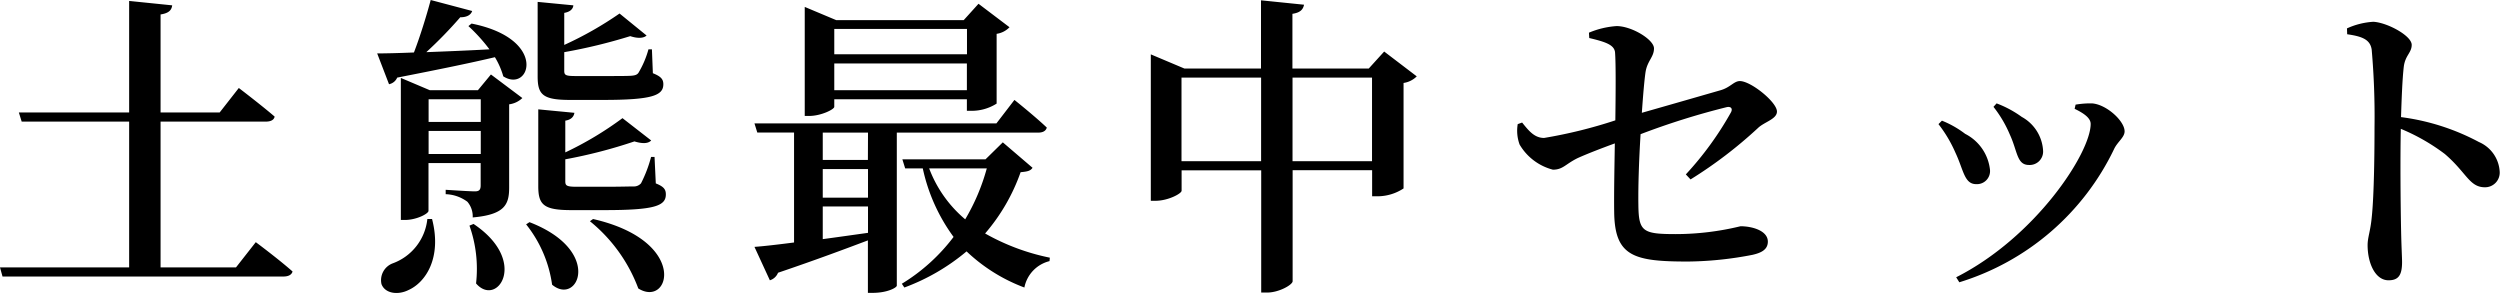
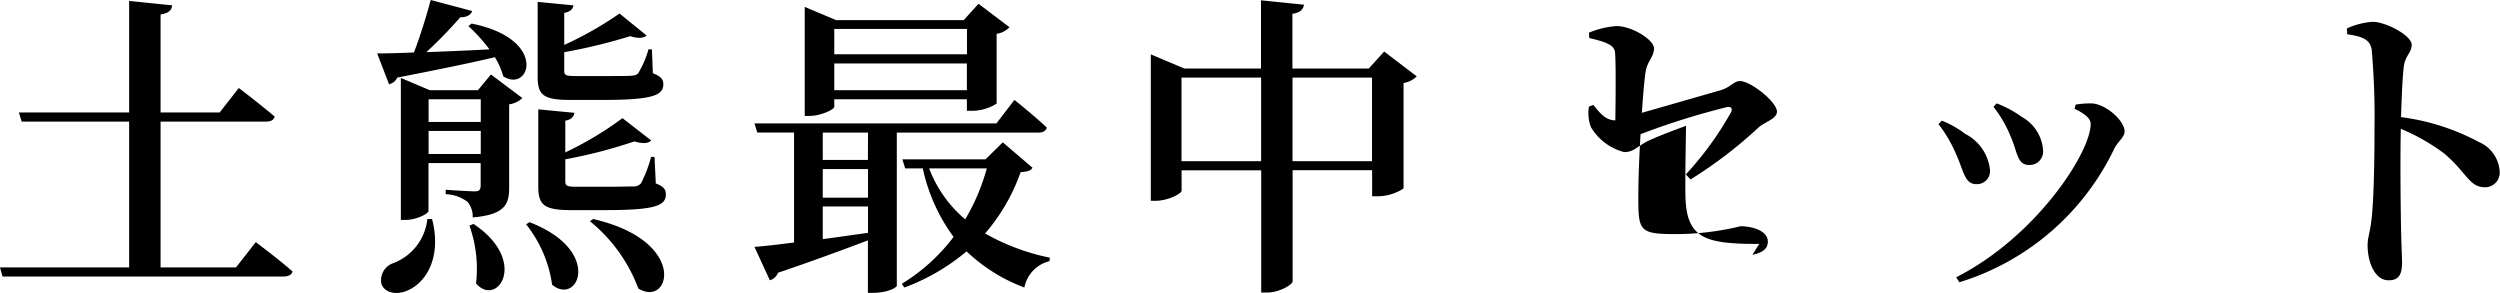
<svg xmlns="http://www.w3.org/2000/svg" width="119.34" height="13.985" viewBox="0 0 119.34 13.985">
-   <path id="パス_9944" data-name="パス 9944" d="M11.79.075H8.19v-6.96h5.025c.225,0,.39-.075.42-.24-.645-.555-1.71-1.365-1.71-1.365L11.01-7.32H8.19V-12c.4-.06.525-.21.555-.435l-2.055-.21V-7.32H1.425l.135.435H6.69V.075H.525L.645.51h13.41c.225,0,.39-.075.435-.24-.66-.585-1.755-1.4-1.755-1.4ZM31.77-5.2h-.165a6.161,6.161,0,0,1-.48,1.26.449.449,0,0,1-.36.15c-.195,0-.69.015-1.275.015H28.05c-.495,0-.54-.06-.54-.27V-5.085a23.686,23.686,0,0,0,3.3-.855c.39.12.66.105.8-.045L30.24-7.05a16.152,16.152,0,0,1-2.73,1.635V-6.93c.27-.045.405-.18.435-.375L26.22-7.47V-3.8c0,.885.255,1.14,1.575,1.14h1.59c2.385,0,2.925-.2,2.925-.75,0-.24-.1-.375-.48-.525ZM29.31-7.92c2.34,0,2.88-.21,2.88-.75,0-.24-.12-.375-.5-.525l-.045-1.14h-.165a4.5,4.5,0,0,1-.48,1.125c-.075.1-.18.12-.33.135-.195.015-.7.015-1.26.015h-1.41c-.48,0-.54-.045-.54-.255V-10.2a25.616,25.616,0,0,0,3.15-.765c.36.12.645.1.78-.03l-1.29-1.05a17.018,17.018,0,0,1-2.64,1.5v-1.53c.27-.045.42-.18.435-.36L26.19-12.6v3.555c0,.87.24,1.125,1.545,1.125ZM19.095-8.67a.532.532,0,0,0,.39-.315c1.995-.39,3.51-.7,4.665-.975a3.721,3.721,0,0,1,.4.915c1.275.81,2.16-1.785-1.515-2.52l-.15.12a8.158,8.158,0,0,1,1.005,1.11c-1.08.06-2.115.1-3.015.135a20.508,20.508,0,0,0,1.62-1.665c.33,0,.51-.12.57-.3l-1.98-.525c-.195.735-.5,1.725-.8,2.505-.735.03-1.35.045-1.755.045Zm1.83,6.435A2.533,2.533,0,0,1,19.275-.12a.859.859,0,0,0-.54.99c.165.45.78.54,1.29.285.81-.36,1.605-1.53,1.125-3.39Zm2.01.315A6.181,6.181,0,0,1,23.25.84C24.255,2.01,25.785-.225,23.13-2Zm-1.95-3.42v-1.1h2.49v1.1Zm2.49-2.61v1.08h-2.49V-7.95Zm-.135-.435h-2.3l-1.38-.585v6.78h.195c.555,0,1.125-.3,1.125-.435v-2.28h2.49V-3.84c0,.195-.06.285-.27.285-.285,0-1.4-.075-1.4-.075v.21a1.837,1.837,0,0,1,1.035.36,1.071,1.071,0,0,1,.255.75c1.53-.135,1.74-.615,1.74-1.425V-7.71a1.117,1.117,0,0,0,.63-.3l-1.5-1.125Zm2.3,6.405A5.93,5.93,0,0,1,26.88.9c1.23,1.035,2.46-1.62-1.08-2.985Zm3.045-.15a7.5,7.5,0,0,1,2.31,3.21c1.515.945,2.43-2.265-2.16-3.315Zm18-9.18V-10.1H40.35V-11.31ZM40.35-8.385V-9.66h6.33v1.275Zm0,.435h6.33V-7.4H46.9a2.219,2.219,0,0,0,1.2-.345v-3.33a1.065,1.065,0,0,0,.615-.315L47.235-12.51l-.705.78H40.44l-1.5-.63v5.205h.21c.57,0,1.2-.315,1.2-.435Zm1.605,2.895H39.8V-6.36h2.16ZM39.8-2.835h2.16v1.26c-.75.105-1.485.21-2.16.3Zm0-1.785h2.16v1.365H39.8Zm10.29-1.74c.21,0,.36-.075.405-.24-.585-.555-1.545-1.32-1.545-1.32L48.09-6.8H36.54l.135.435H38.43v5.25c-.81.105-1.47.18-1.89.21L37.275.69a.611.611,0,0,0,.39-.36c1.86-.63,3.255-1.155,4.29-1.545V1.29h.225c.72,0,1.155-.255,1.155-.345V-6.36Zm-2.46,1.71A9.833,9.833,0,0,1,46.6-2.22,5.89,5.89,0,0,1,44.88-4.65Zm.765-1.245-.825.81H43.6l.135.435h.84a8.56,8.56,0,0,0,1.47,3.27A8.871,8.871,0,0,1,43.575.855l.12.18A9.988,9.988,0,0,0,46.665-.69a8.15,8.15,0,0,0,2.76,1.725,1.616,1.616,0,0,1,1.2-1.26L50.64-.39a10.492,10.492,0,0,1-3.09-1.155A9.1,9.1,0,0,0,49.245-4.47c.33-.03.465-.06.57-.21Zm13.83.9v-3.99h3.795v3.99Zm-5.3,0v-3.99h3.8v3.99ZM66.6-10.23l-.735.81H62.22v-2.61c.4-.06.51-.225.555-.435l-2.055-.21V-9.42H57.06l-1.6-.675v6.99h.225c.6,0,1.245-.345,1.245-.48V-4.56h3.8V1.275h.285c.57,0,1.215-.375,1.215-.54v-5.3h3.795v1.245h.255a2.264,2.264,0,0,0,1.245-.375V-8.73a1.117,1.117,0,0,0,.63-.315ZM81.225-4.125a20.965,20.965,0,0,0,3.225-2.46c.3-.285.9-.42.9-.78,0-.45-1.245-1.455-1.77-1.455-.285,0-.45.3-.915.435-.78.225-2.5.72-3.765,1.08.06-.855.12-1.575.18-1.965.09-.525.4-.7.4-1.11,0-.42-1.065-1.065-1.785-1.065a4.118,4.118,0,0,0-1.32.315l.015.255c.75.18,1.185.315,1.23.675.045.57.03,2.04.015,3.255a22.882,22.882,0,0,1-3.4.84c-.465,0-.735-.345-1.05-.735l-.21.075a1.912,1.912,0,0,0,.09.975,2.6,2.6,0,0,0,1.59,1.2c.48,0,.6-.27,1.185-.555.5-.225,1.17-.48,1.77-.7-.015,1.02-.045,2.4-.03,3.3.03,2.1.945,2.34,3.525,2.34A16.874,16.874,0,0,0,84.18-.525c.4-.09.735-.24.735-.63,0-.525-.75-.735-1.305-.735a13.108,13.108,0,0,1-3.09.375c-1.575,0-1.77-.12-1.785-1.38-.015-.885.03-2.19.105-3.39a35.607,35.607,0,0,1,4.11-1.29c.21-.045.3.075.2.255A15.375,15.375,0,0,1,81-4.365ZM96.465-6.27c.375.81.33,1.455.915,1.455a.641.641,0,0,0,.675-.66,1.965,1.965,0,0,0-1.02-1.635,5.1,5.1,0,0,0-1.2-.645l-.15.165A5.678,5.678,0,0,1,96.465-6.27Zm4.98.69c.165-.345.5-.555.5-.84,0-.495-.87-1.29-1.56-1.335a4.224,4.224,0,0,0-.78.06l-.045.2c.5.24.765.465.765.72,0,1.38-2.625,5.4-6.42,7.32l.15.24A12.142,12.142,0,0,0,101.445-5.58ZM93.87-5.4c.39.825.42,1.5.99,1.5a.625.625,0,0,0,.66-.675A2.187,2.187,0,0,0,94.335-6.3a4.713,4.713,0,0,0-1.11-.63l-.165.165A6.3,6.3,0,0,1,93.87-5.4Zm18.7-5.655c.69.1,1.1.24,1.17.735a36.551,36.551,0,0,1,.135,3.705c0,1.005-.015,3.21-.135,4.32-.06.63-.195.945-.195,1.305,0,.855.36,1.68,1,1.68.48,0,.645-.255.645-.87,0-.225-.03-.705-.045-1.44-.03-1.425-.045-3.6-.015-4.92a9.486,9.486,0,0,1,2.1,1.2c1.05.9,1.17,1.59,1.92,1.59a.7.7,0,0,0,.7-.75,1.64,1.64,0,0,0-.99-1.41A10.834,10.834,0,0,0,115.14-7.1c.03-.87.06-1.8.135-2.43.075-.525.375-.645.375-1.02,0-.435-1.17-1.065-1.83-1.1a3.541,3.541,0,0,0-1.26.315Z" transform="translate(-0.525 12.69)" />
+   <path id="パス_9944" data-name="パス 9944" d="M11.79.075H8.19v-6.96h5.025c.225,0,.39-.075.42-.24-.645-.555-1.71-1.365-1.71-1.365L11.01-7.32H8.19V-12c.4-.06.525-.21.555-.435l-2.055-.21V-7.32H1.425l.135.435H6.69V.075H.525L.645.51h13.41c.225,0,.39-.075.435-.24-.66-.585-1.755-1.4-1.755-1.4ZM31.77-5.2h-.165a6.161,6.161,0,0,1-.48,1.26.449.449,0,0,1-.36.15c-.195,0-.69.015-1.275.015H28.05c-.495,0-.54-.06-.54-.27V-5.085a23.686,23.686,0,0,0,3.3-.855c.39.12.66.105.8-.045L30.24-7.05a16.152,16.152,0,0,1-2.73,1.635V-6.93c.27-.045.405-.18.435-.375L26.22-7.47V-3.8c0,.885.255,1.14,1.575,1.14h1.59c2.385,0,2.925-.2,2.925-.75,0-.24-.1-.375-.48-.525ZM29.31-7.92c2.34,0,2.88-.21,2.88-.75,0-.24-.12-.375-.5-.525l-.045-1.14h-.165a4.5,4.5,0,0,1-.48,1.125c-.075.1-.18.12-.33.135-.195.015-.7.015-1.26.015h-1.41c-.48,0-.54-.045-.54-.255V-10.2a25.616,25.616,0,0,0,3.15-.765c.36.12.645.1.78-.03l-1.29-1.05a17.018,17.018,0,0,1-2.64,1.5v-1.53c.27-.045.42-.18.435-.36L26.19-12.6v3.555c0,.87.24,1.125,1.545,1.125ZM19.095-8.67a.532.532,0,0,0,.39-.315c1.995-.39,3.51-.7,4.665-.975a3.721,3.721,0,0,1,.4.915c1.275.81,2.16-1.785-1.515-2.52l-.15.12a8.158,8.158,0,0,1,1.005,1.11c-1.08.06-2.115.1-3.015.135a20.508,20.508,0,0,0,1.62-1.665c.33,0,.51-.12.57-.3l-1.98-.525c-.195.735-.5,1.725-.8,2.505-.735.03-1.35.045-1.755.045Zm1.83,6.435A2.533,2.533,0,0,1,19.275-.12a.859.859,0,0,0-.54.99c.165.45.78.54,1.29.285.81-.36,1.605-1.53,1.125-3.39Zm2.01.315A6.181,6.181,0,0,1,23.25.84C24.255,2.01,25.785-.225,23.13-2Zm-1.95-3.42v-1.1h2.49v1.1Zm2.49-2.61v1.08h-2.49V-7.95Zm-.135-.435h-2.3l-1.38-.585v6.78h.195c.555,0,1.125-.3,1.125-.435v-2.28h2.49V-3.84c0,.195-.06.285-.27.285-.285,0-1.4-.075-1.4-.075v.21a1.837,1.837,0,0,1,1.035.36,1.071,1.071,0,0,1,.255.75c1.53-.135,1.74-.615,1.74-1.425V-7.71a1.117,1.117,0,0,0,.63-.3l-1.5-1.125Zm2.3,6.405A5.93,5.93,0,0,1,26.88.9c1.23,1.035,2.46-1.62-1.08-2.985Zm3.045-.15a7.5,7.5,0,0,1,2.31,3.21c1.515.945,2.43-2.265-2.16-3.315Zm18-9.18V-10.1H40.35V-11.31ZM40.35-8.385V-9.66h6.33v1.275Zm0,.435h6.33V-7.4H46.9a2.219,2.219,0,0,0,1.2-.345v-3.33a1.065,1.065,0,0,0,.615-.315L47.235-12.51l-.705.78H40.44l-1.5-.63v5.205h.21c.57,0,1.2-.315,1.2-.435Zm1.605,2.895H39.8V-6.36h2.16ZM39.8-2.835h2.16v1.26c-.75.105-1.485.21-2.16.3Zm0-1.785h2.16v1.365H39.8Zm10.29-1.74c.21,0,.36-.075.405-.24-.585-.555-1.545-1.32-1.545-1.32L48.09-6.8H36.54l.135.435H38.43v5.25c-.81.105-1.47.18-1.89.21L37.275.69a.611.611,0,0,0,.39-.36c1.86-.63,3.255-1.155,4.29-1.545V1.29h.225c.72,0,1.155-.255,1.155-.345V-6.36Zm-2.46,1.71A9.833,9.833,0,0,1,46.6-2.22,5.89,5.89,0,0,1,44.88-4.65Zm.765-1.245-.825.81H43.6l.135.435h.84a8.56,8.56,0,0,0,1.47,3.27A8.871,8.871,0,0,1,43.575.855l.12.18A9.988,9.988,0,0,0,46.665-.69a8.15,8.15,0,0,0,2.76,1.725,1.616,1.616,0,0,1,1.2-1.26L50.64-.39a10.492,10.492,0,0,1-3.09-1.155A9.1,9.1,0,0,0,49.245-4.47c.33-.03.465-.06.57-.21Zm13.83.9v-3.99h3.795v3.99Zm-5.3,0v-3.99h3.8v3.99ZM66.6-10.23l-.735.81H62.22v-2.61c.4-.06.51-.225.555-.435l-2.055-.21V-9.42H57.06l-1.6-.675v6.99h.225c.6,0,1.245-.345,1.245-.48V-4.56h3.8V1.275h.285c.57,0,1.215-.375,1.215-.54v-5.3h3.795v1.245h.255a2.264,2.264,0,0,0,1.245-.375V-8.73a1.117,1.117,0,0,0,.63-.315ZM81.225-4.125a20.965,20.965,0,0,0,3.225-2.46c.3-.285.9-.42.9-.78,0-.45-1.245-1.455-1.77-1.455-.285,0-.45.3-.915.435-.78.225-2.5.72-3.765,1.08.06-.855.12-1.575.18-1.965.09-.525.4-.7.4-1.11,0-.42-1.065-1.065-1.785-1.065a4.118,4.118,0,0,0-1.32.315l.015.255c.75.18,1.185.315,1.23.675.045.57.03,2.04.015,3.255c-.465,0-.735-.345-1.05-.735l-.21.075a1.912,1.912,0,0,0,.09.975,2.6,2.6,0,0,0,1.59,1.2c.48,0,.6-.27,1.185-.555.5-.225,1.17-.48,1.77-.7-.015,1.02-.045,2.4-.03,3.3.03,2.1.945,2.34,3.525,2.34A16.874,16.874,0,0,0,84.18-.525c.4-.09.735-.24.735-.63,0-.525-.75-.735-1.305-.735a13.108,13.108,0,0,1-3.09.375c-1.575,0-1.77-.12-1.785-1.38-.015-.885.03-2.19.105-3.39a35.607,35.607,0,0,1,4.11-1.29c.21-.045.3.075.2.255A15.375,15.375,0,0,1,81-4.365ZM96.465-6.27c.375.81.33,1.455.915,1.455a.641.641,0,0,0,.675-.66,1.965,1.965,0,0,0-1.02-1.635,5.1,5.1,0,0,0-1.2-.645l-.15.165A5.678,5.678,0,0,1,96.465-6.27Zm4.98.69c.165-.345.5-.555.5-.84,0-.495-.87-1.29-1.56-1.335a4.224,4.224,0,0,0-.78.06l-.045.2c.5.24.765.465.765.72,0,1.38-2.625,5.4-6.42,7.32l.15.24A12.142,12.142,0,0,0,101.445-5.58ZM93.87-5.4c.39.825.42,1.5.99,1.5a.625.625,0,0,0,.66-.675A2.187,2.187,0,0,0,94.335-6.3a4.713,4.713,0,0,0-1.11-.63l-.165.165A6.3,6.3,0,0,1,93.87-5.4Zm18.7-5.655c.69.1,1.1.24,1.17.735a36.551,36.551,0,0,1,.135,3.705c0,1.005-.015,3.21-.135,4.32-.06.63-.195.945-.195,1.305,0,.855.36,1.68,1,1.68.48,0,.645-.255.645-.87,0-.225-.03-.705-.045-1.44-.03-1.425-.045-3.6-.015-4.92a9.486,9.486,0,0,1,2.1,1.2c1.05.9,1.17,1.59,1.92,1.59a.7.7,0,0,0,.7-.75,1.64,1.64,0,0,0-.99-1.41A10.834,10.834,0,0,0,115.14-7.1c.03-.87.06-1.8.135-2.43.075-.525.375-.645.375-1.02,0-.435-1.17-1.065-1.83-1.1a3.541,3.541,0,0,0-1.26.315Z" transform="translate(-0.525 12.69)" />
</svg>